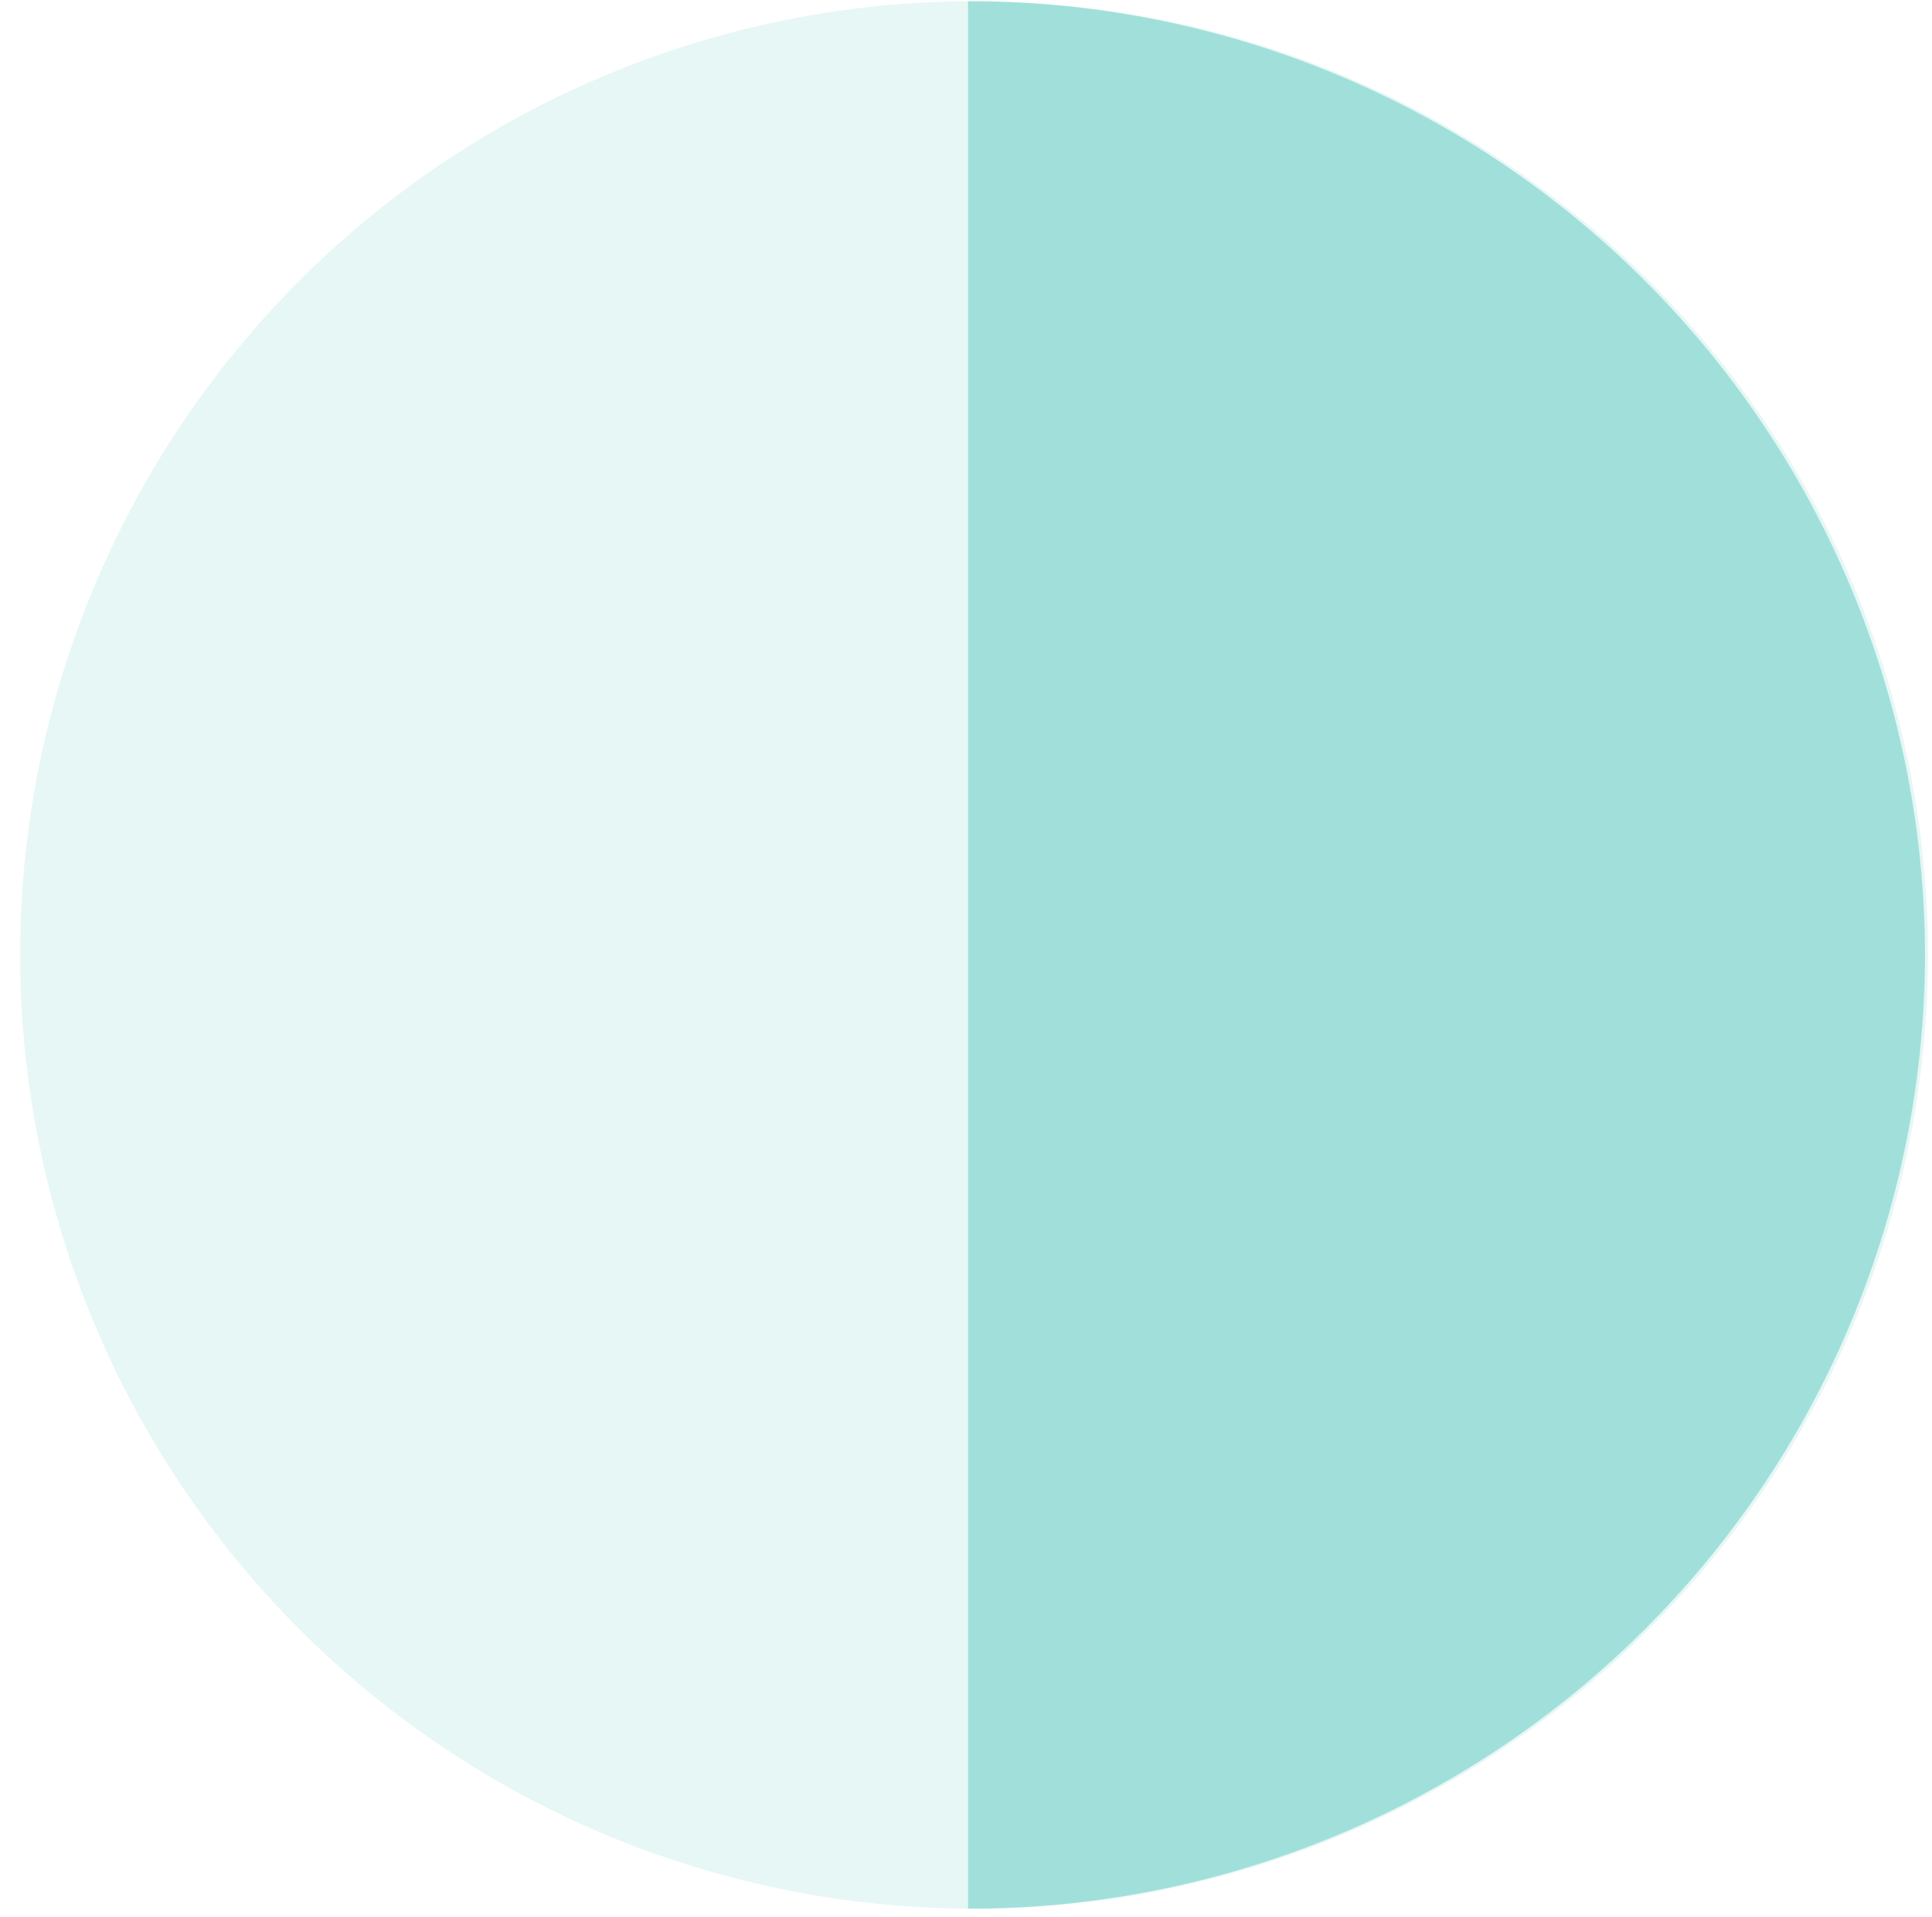
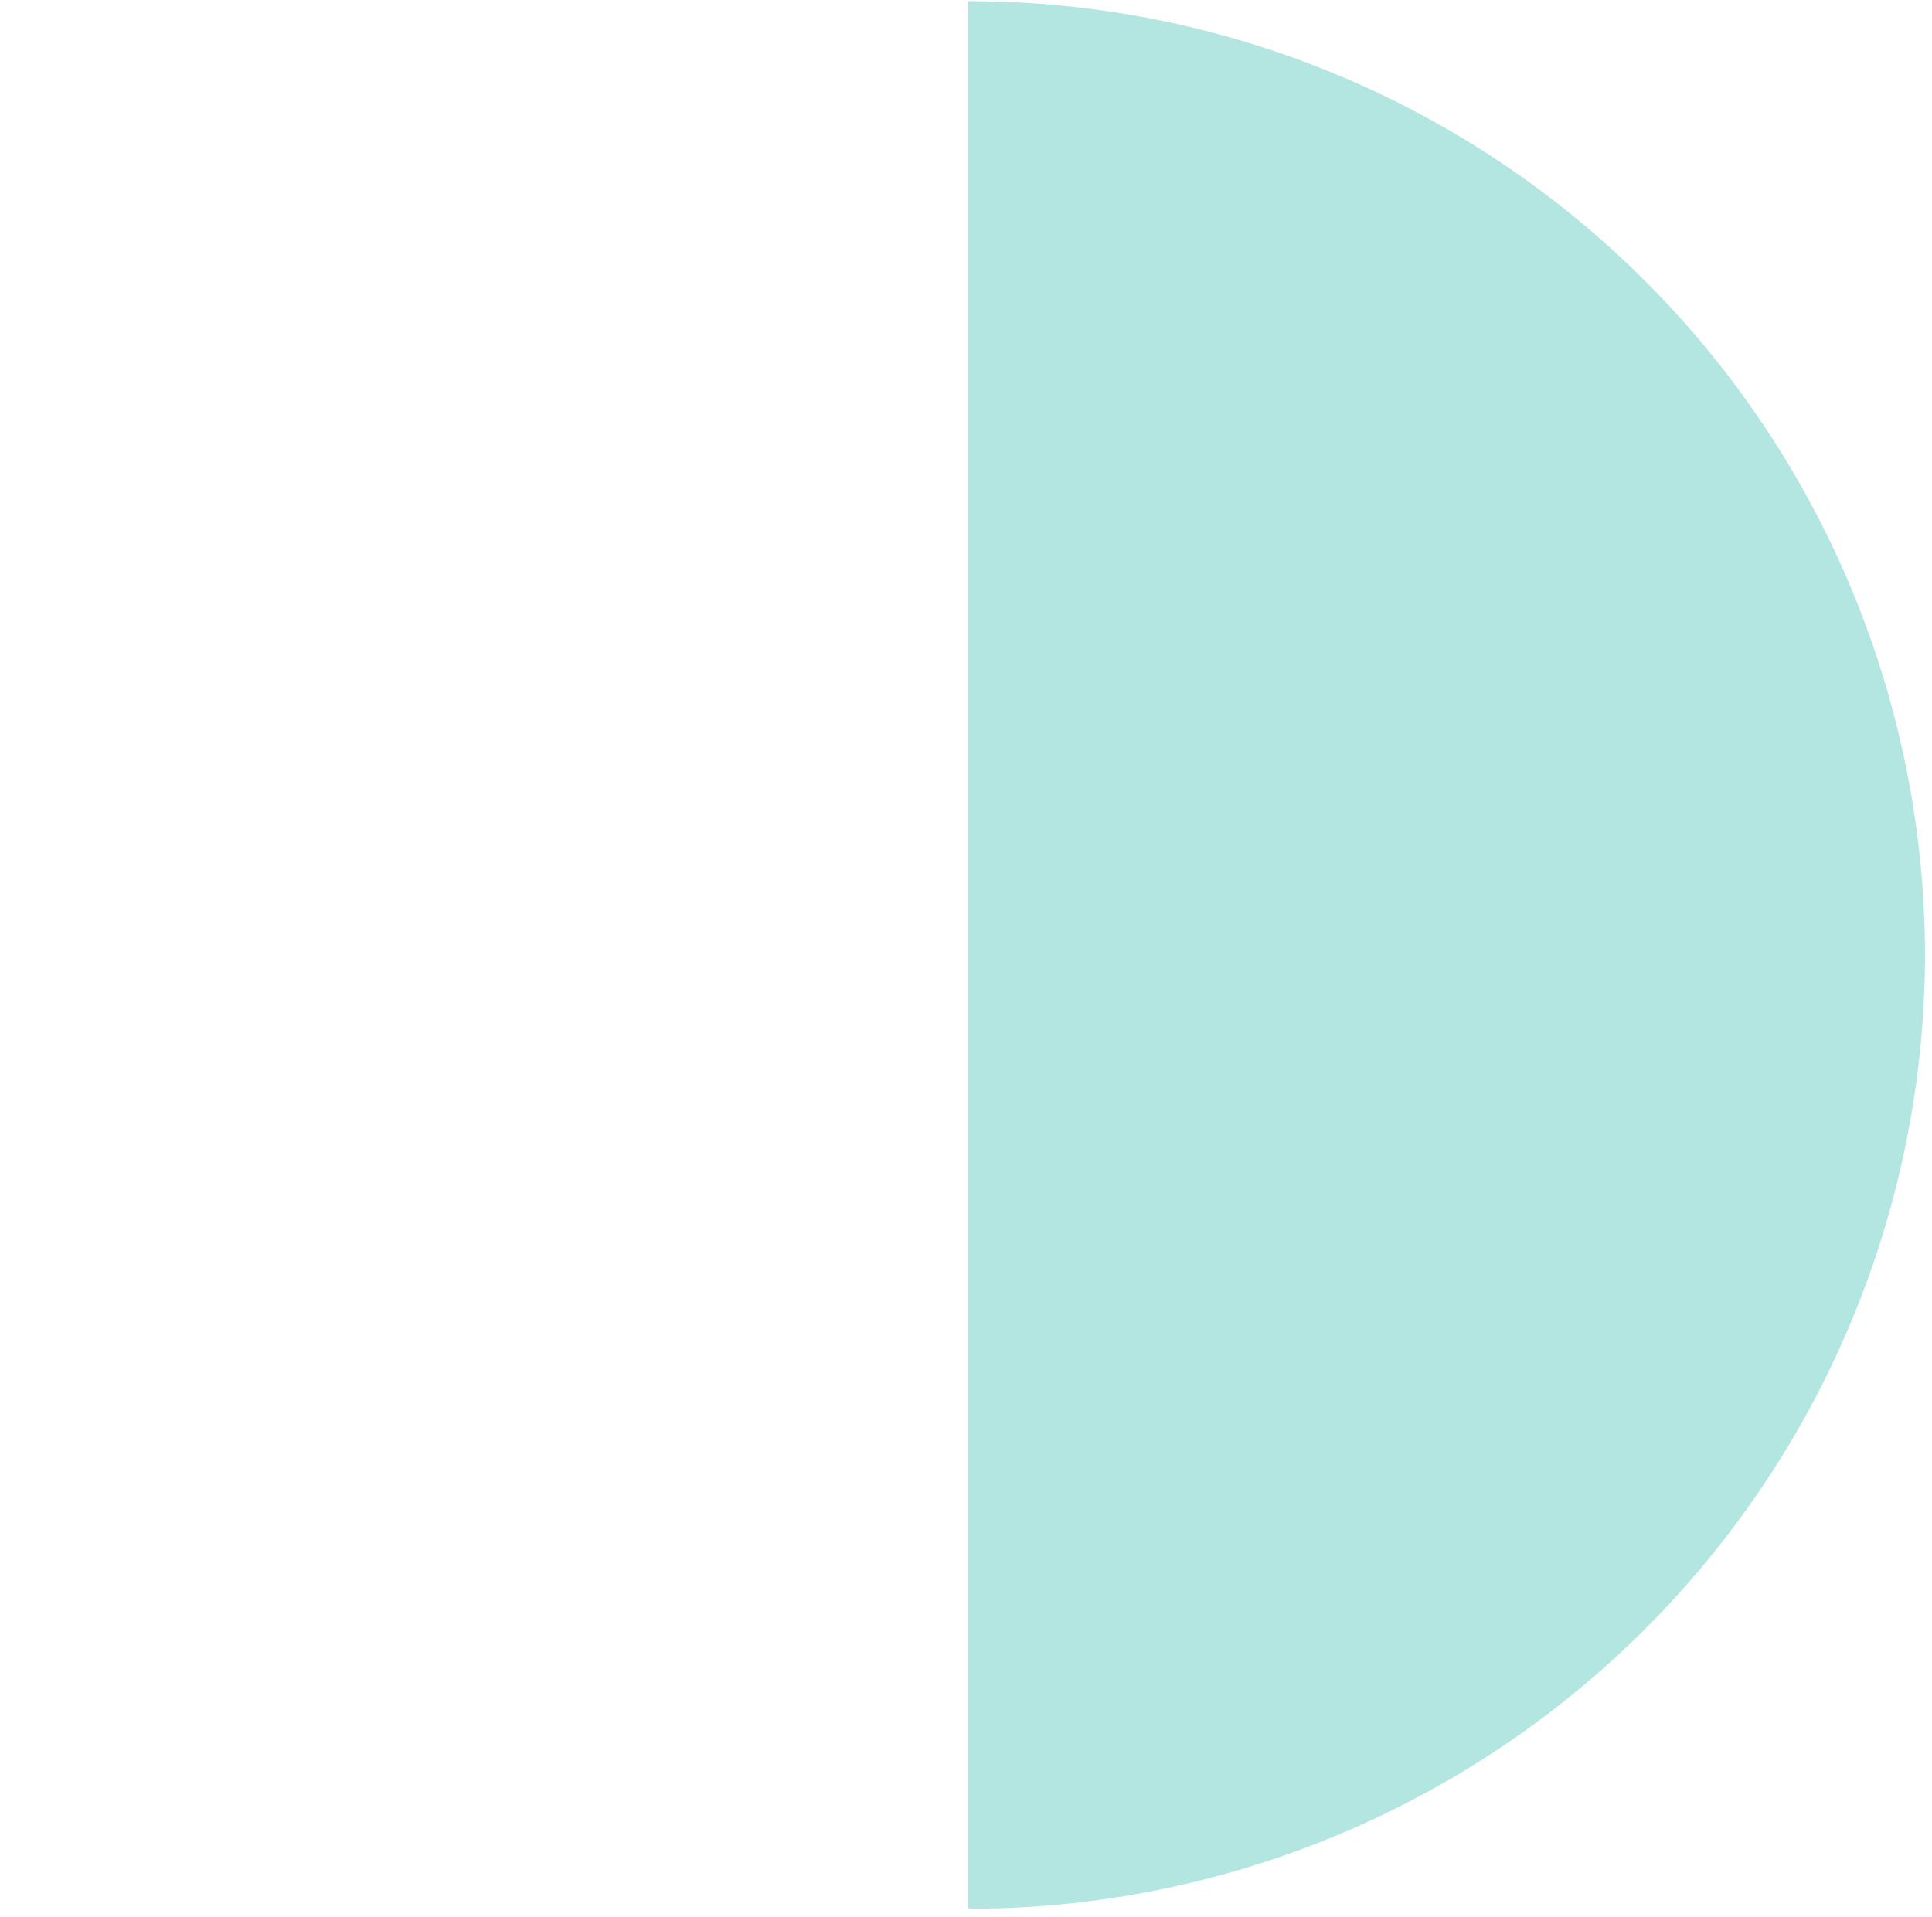
<svg xmlns="http://www.w3.org/2000/svg" width="127.886" height="126.902" viewBox="0 0 127.886 126.902">
  <defs>
    <clipPath id="clip-path">
-       <rect id="Rectangle_80" data-name="Rectangle 80" width="127.886" height="126.902" fill="#00ac9c" />
-     </clipPath>
+       </clipPath>
    <clipPath id="clip-path-2">
      <rect id="Rectangle_81" data-name="Rectangle 81" width="63.343" height="126.282" fill="#00ac9c" />
    </clipPath>
  </defs>
  <g id="Group_264" data-name="Group 264" transform="translate(-698.034 -51.102)">
    <g id="Group_211" data-name="Group 211" transform="translate(698.034 51.102)" opacity="0.1">
      <g id="Group_210" data-name="Group 210" transform="translate(0 0)" clip-path="url(#clip-path)">
-         <path id="Path_91" data-name="Path 91" d="M126.282,63.141A63.141,63.141,0,1,1,63.141,0a63.141,63.141,0,0,1,63.141,63.141" transform="translate(1.337 0.082)" fill="#00ac9c" />
-       </g>
+         </g>
    </g>
    <g id="Group_213" data-name="Group 213" transform="translate(762.115 51.184)" opacity="0.3">
      <g id="Group_212" data-name="Group 212" clip-path="url(#clip-path-2)">
        <path id="Path_92" data-name="Path 92" d="M63.343,63.141A63.242,63.242,0,0,1,0,126.282V0A63.242,63.242,0,0,1,63.343,63.141" fill="#00ac9c" />
      </g>
    </g>
  </g>
</svg>